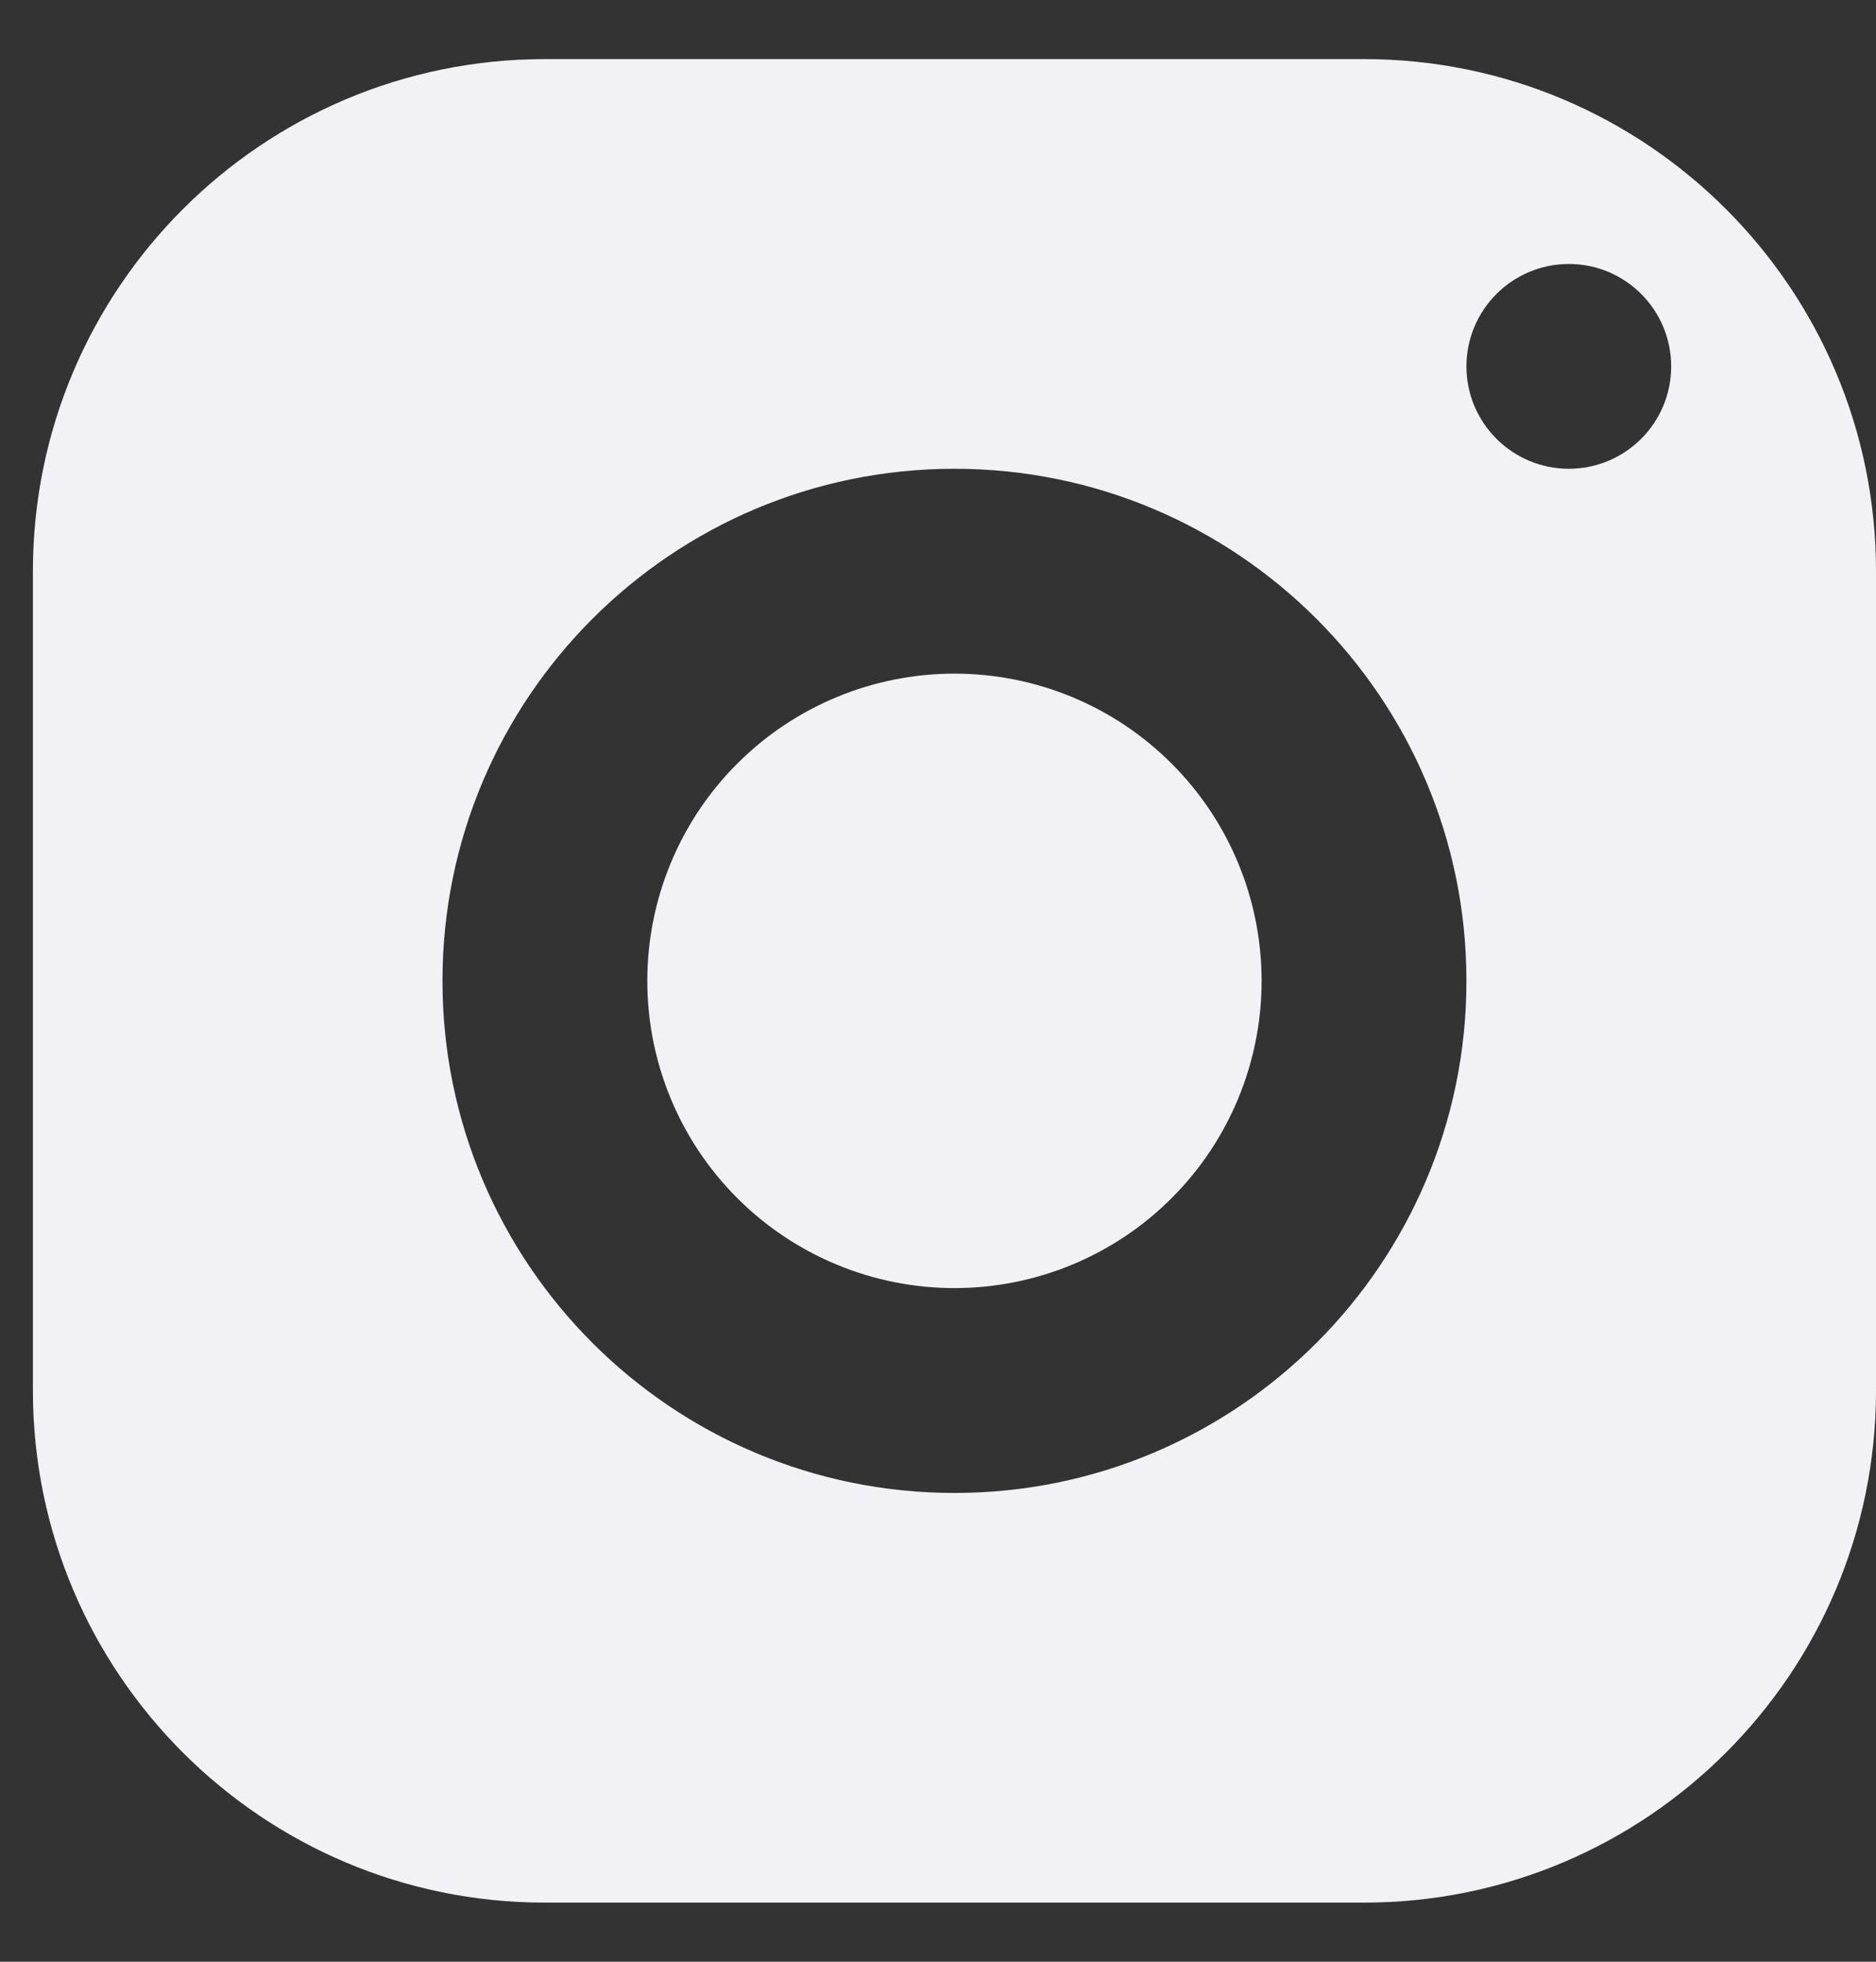
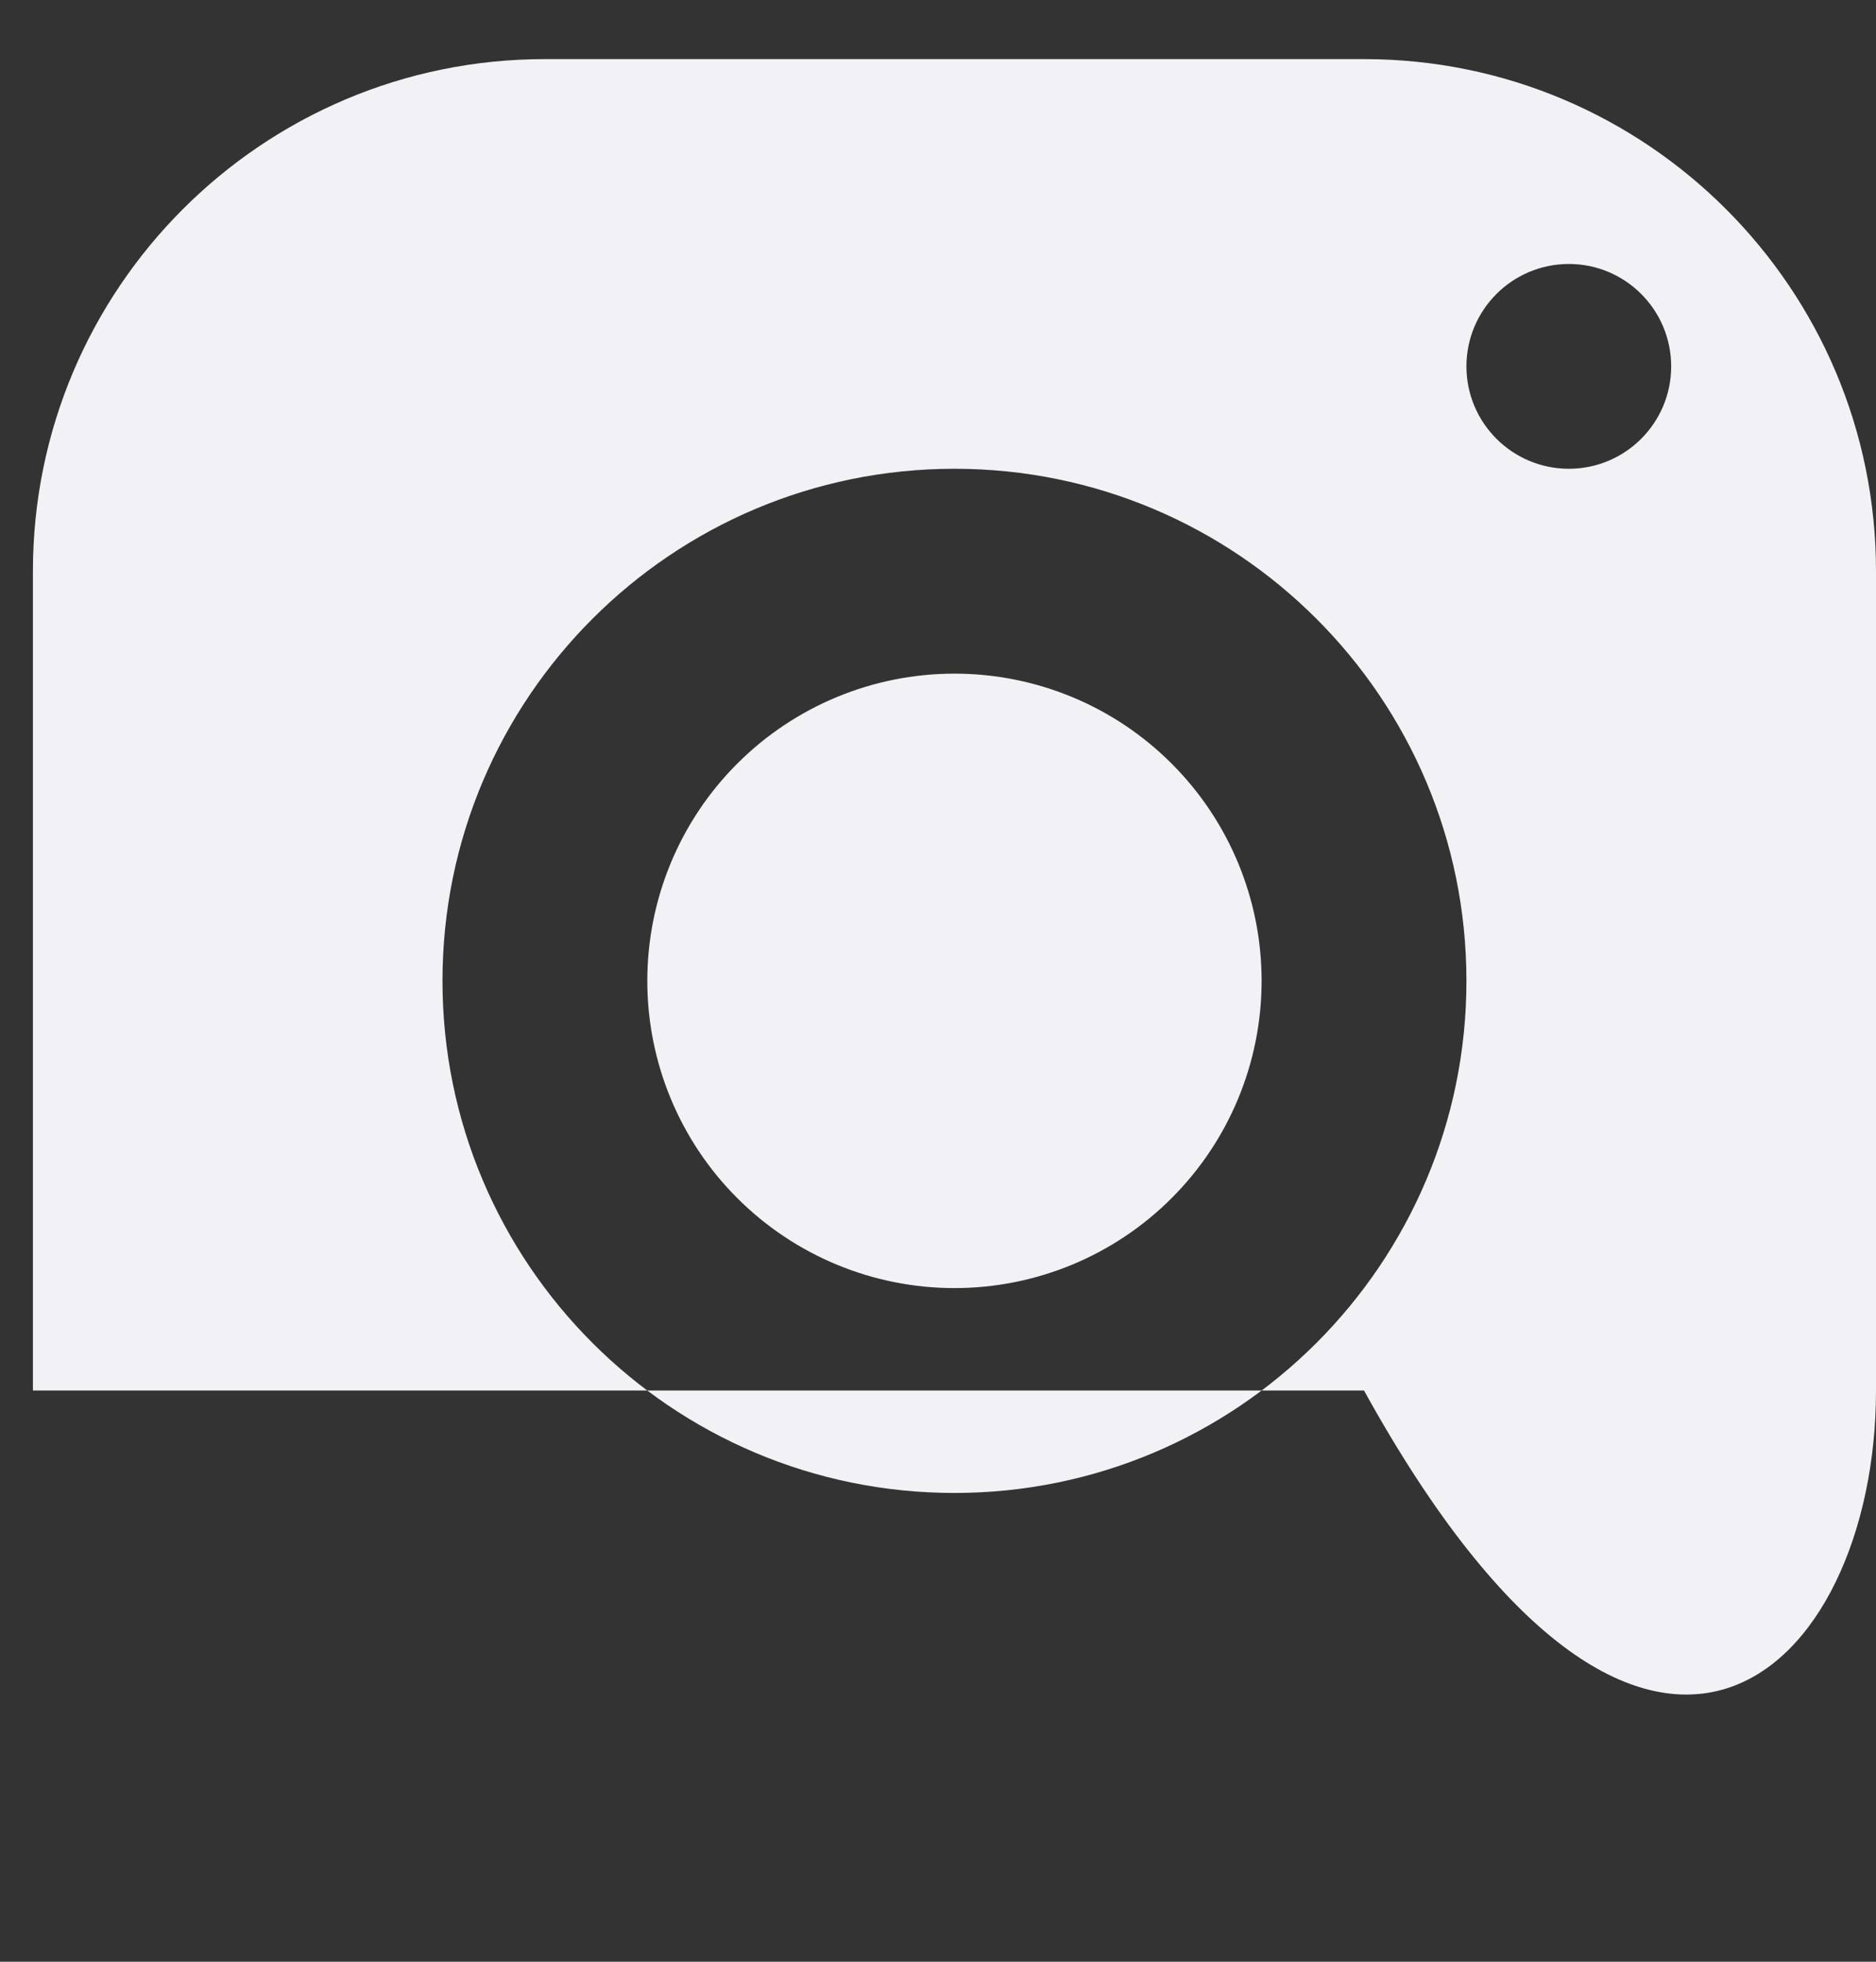
<svg xmlns="http://www.w3.org/2000/svg" width="22" height="23" viewBox="0 0 22 23" fill="none">
  <rect x="0" y="0" width="22" height="23" fill="#333333" stroke="none" />
-   <path id="ig" d="M6.39 0.693C3.075 0.693 0.386 3.382 0.386 6.697V16.303C0.386 19.618 3.075 22.307 6.39 22.307H15.996C19.311 22.307 22 19.618 22 16.303V6.697C22 3.382 19.311 0.693 15.996 0.693H6.39ZM18.398 3.095C19.061 3.095 19.598 3.633 19.598 4.296C19.598 4.958 19.061 5.496 18.398 5.496C17.735 5.496 17.197 4.958 17.197 4.296C17.197 3.633 17.735 3.095 18.398 3.095ZM11.193 5.496C14.508 5.496 17.197 8.185 17.197 11.5C17.197 14.815 14.508 17.504 11.193 17.504C7.878 17.504 5.189 14.815 5.189 11.5C5.189 8.185 7.878 5.496 11.193 5.496ZM11.193 7.898C10.238 7.898 9.322 8.277 8.646 8.953C7.97 9.628 7.591 10.545 7.591 11.5C7.591 12.455 7.97 13.372 8.646 14.047C9.322 14.723 10.238 15.102 11.193 15.102C12.149 15.102 13.065 14.723 13.74 14.047C14.416 13.372 14.795 12.455 14.795 11.5C14.795 10.545 14.416 9.628 13.74 8.953C13.065 8.277 12.149 7.898 11.193 7.898Z" fill="#F2F2F6" />
+   <path id="ig" d="M6.39 0.693C3.075 0.693 0.386 3.382 0.386 6.697V16.303H15.996C19.311 22.307 22 19.618 22 16.303V6.697C22 3.382 19.311 0.693 15.996 0.693H6.39ZM18.398 3.095C19.061 3.095 19.598 3.633 19.598 4.296C19.598 4.958 19.061 5.496 18.398 5.496C17.735 5.496 17.197 4.958 17.197 4.296C17.197 3.633 17.735 3.095 18.398 3.095ZM11.193 5.496C14.508 5.496 17.197 8.185 17.197 11.5C17.197 14.815 14.508 17.504 11.193 17.504C7.878 17.504 5.189 14.815 5.189 11.5C5.189 8.185 7.878 5.496 11.193 5.496ZM11.193 7.898C10.238 7.898 9.322 8.277 8.646 8.953C7.97 9.628 7.591 10.545 7.591 11.5C7.591 12.455 7.97 13.372 8.646 14.047C9.322 14.723 10.238 15.102 11.193 15.102C12.149 15.102 13.065 14.723 13.74 14.047C14.416 13.372 14.795 12.455 14.795 11.5C14.795 10.545 14.416 9.628 13.74 8.953C13.065 8.277 12.149 7.898 11.193 7.898Z" fill="#F2F2F6" />
</svg>